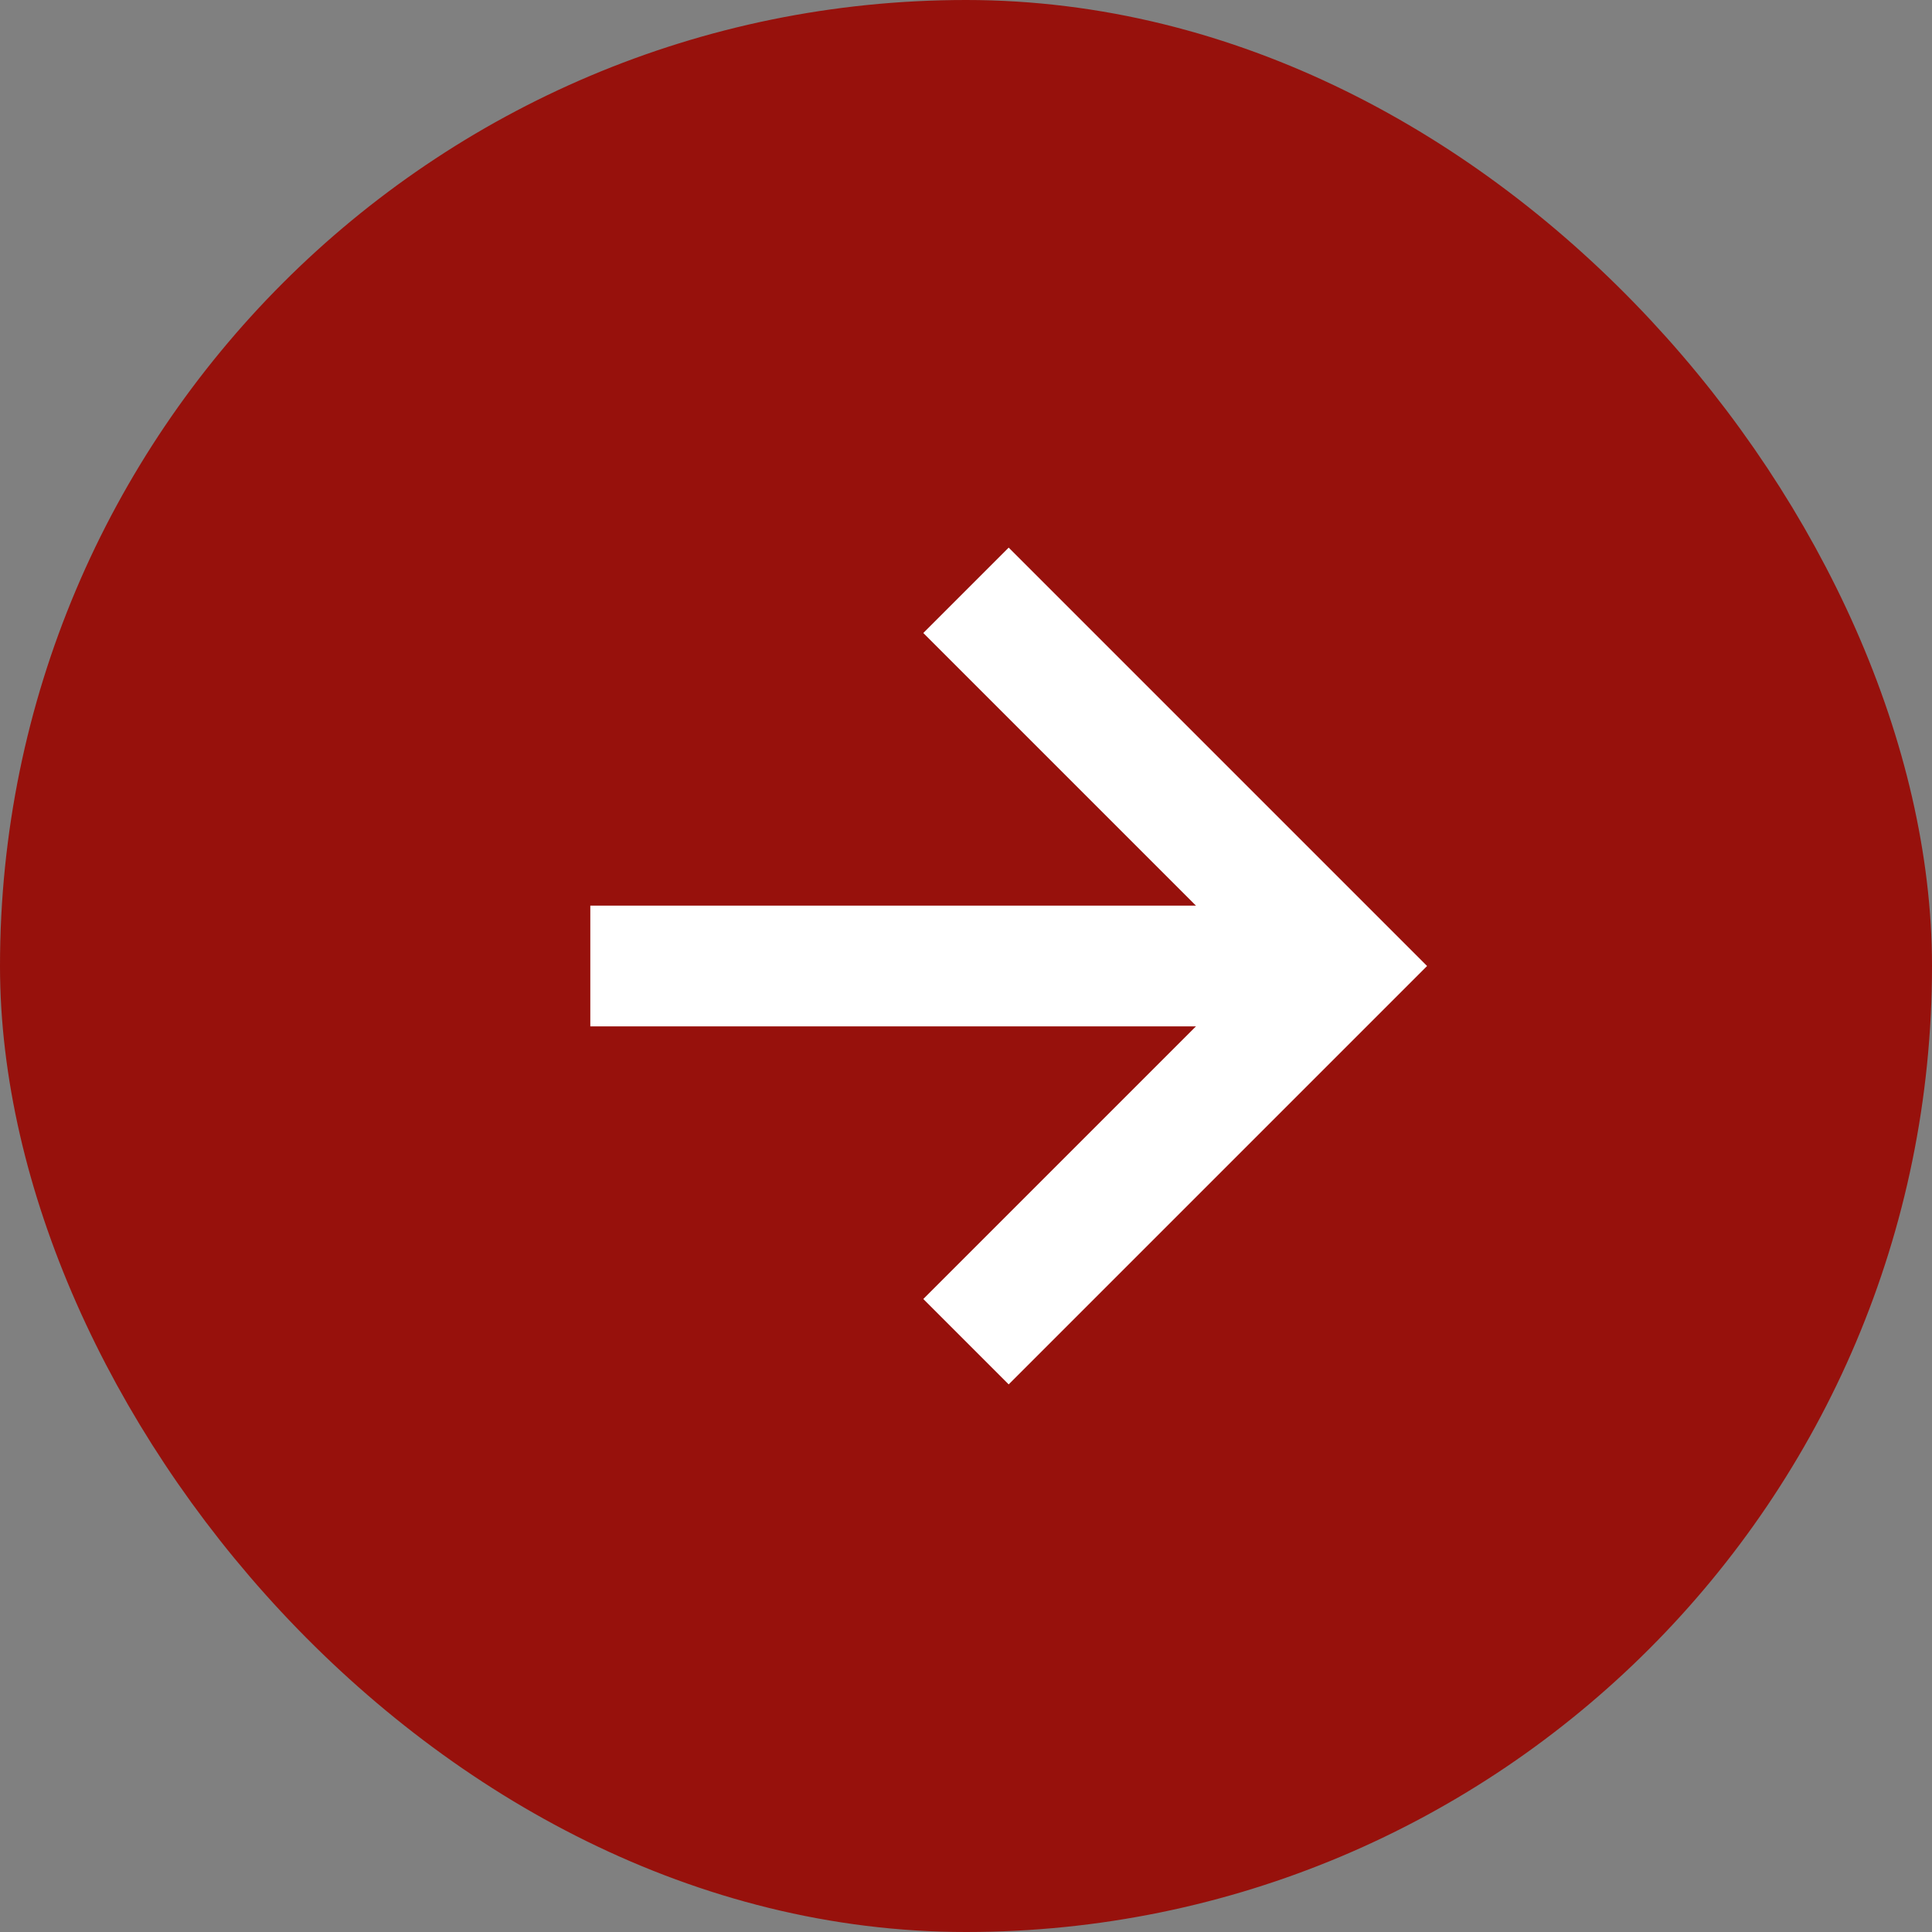
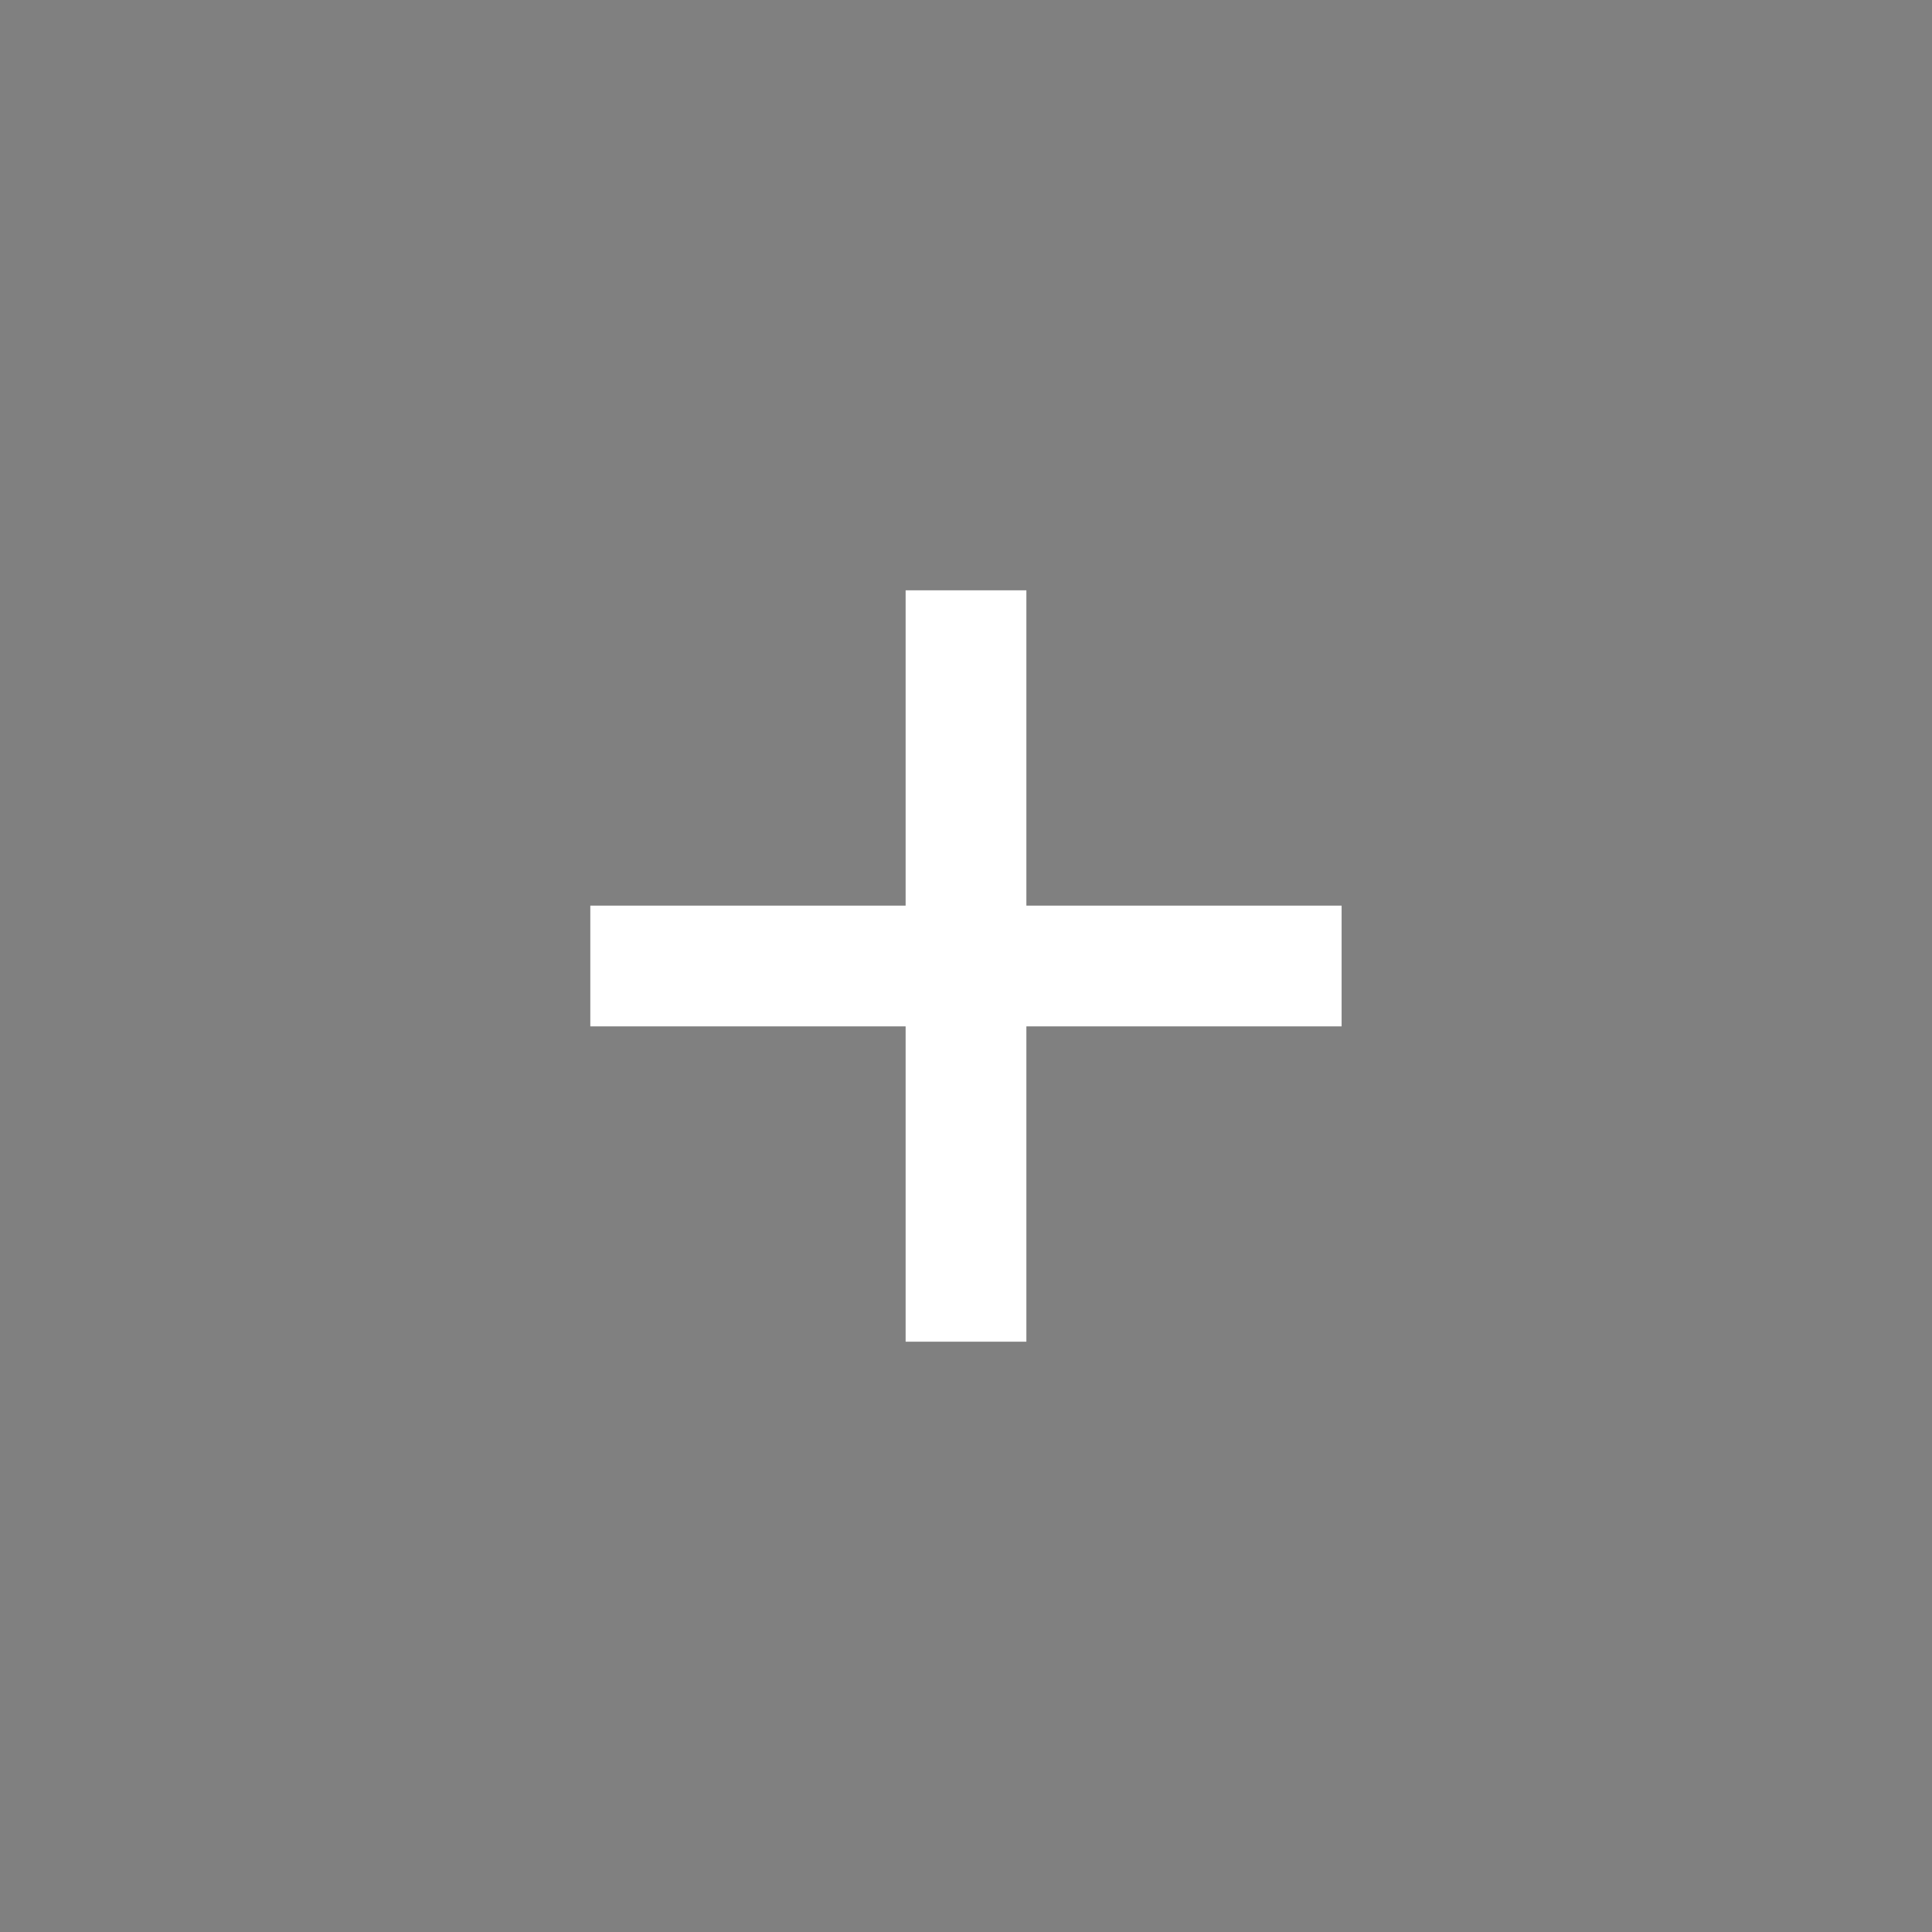
<svg xmlns="http://www.w3.org/2000/svg" width="24" height="24" viewBox="0 0 24 24" fill="none">
  <rect x="0" y="0" width="24" height="24" fill="#808080" stroke="none" />
-   <rect x="0.75" y="0.75" width="22.5" height="22.5" rx="11.25" fill="#97110C" />
  <path d="M7.333 12H16.666" stroke="white" stroke-width="1.5" />
-   <path d="M12 7.333L16.667 12L12 16.667" stroke="white" stroke-width="1.5" />
-   <rect x="0.75" y="0.75" width="22.5" height="22.5" rx="11.25" stroke="#97110C" stroke-width="1.5" />
+   <path d="M12 7.333L12 16.667" stroke="white" stroke-width="1.5" />
</svg>